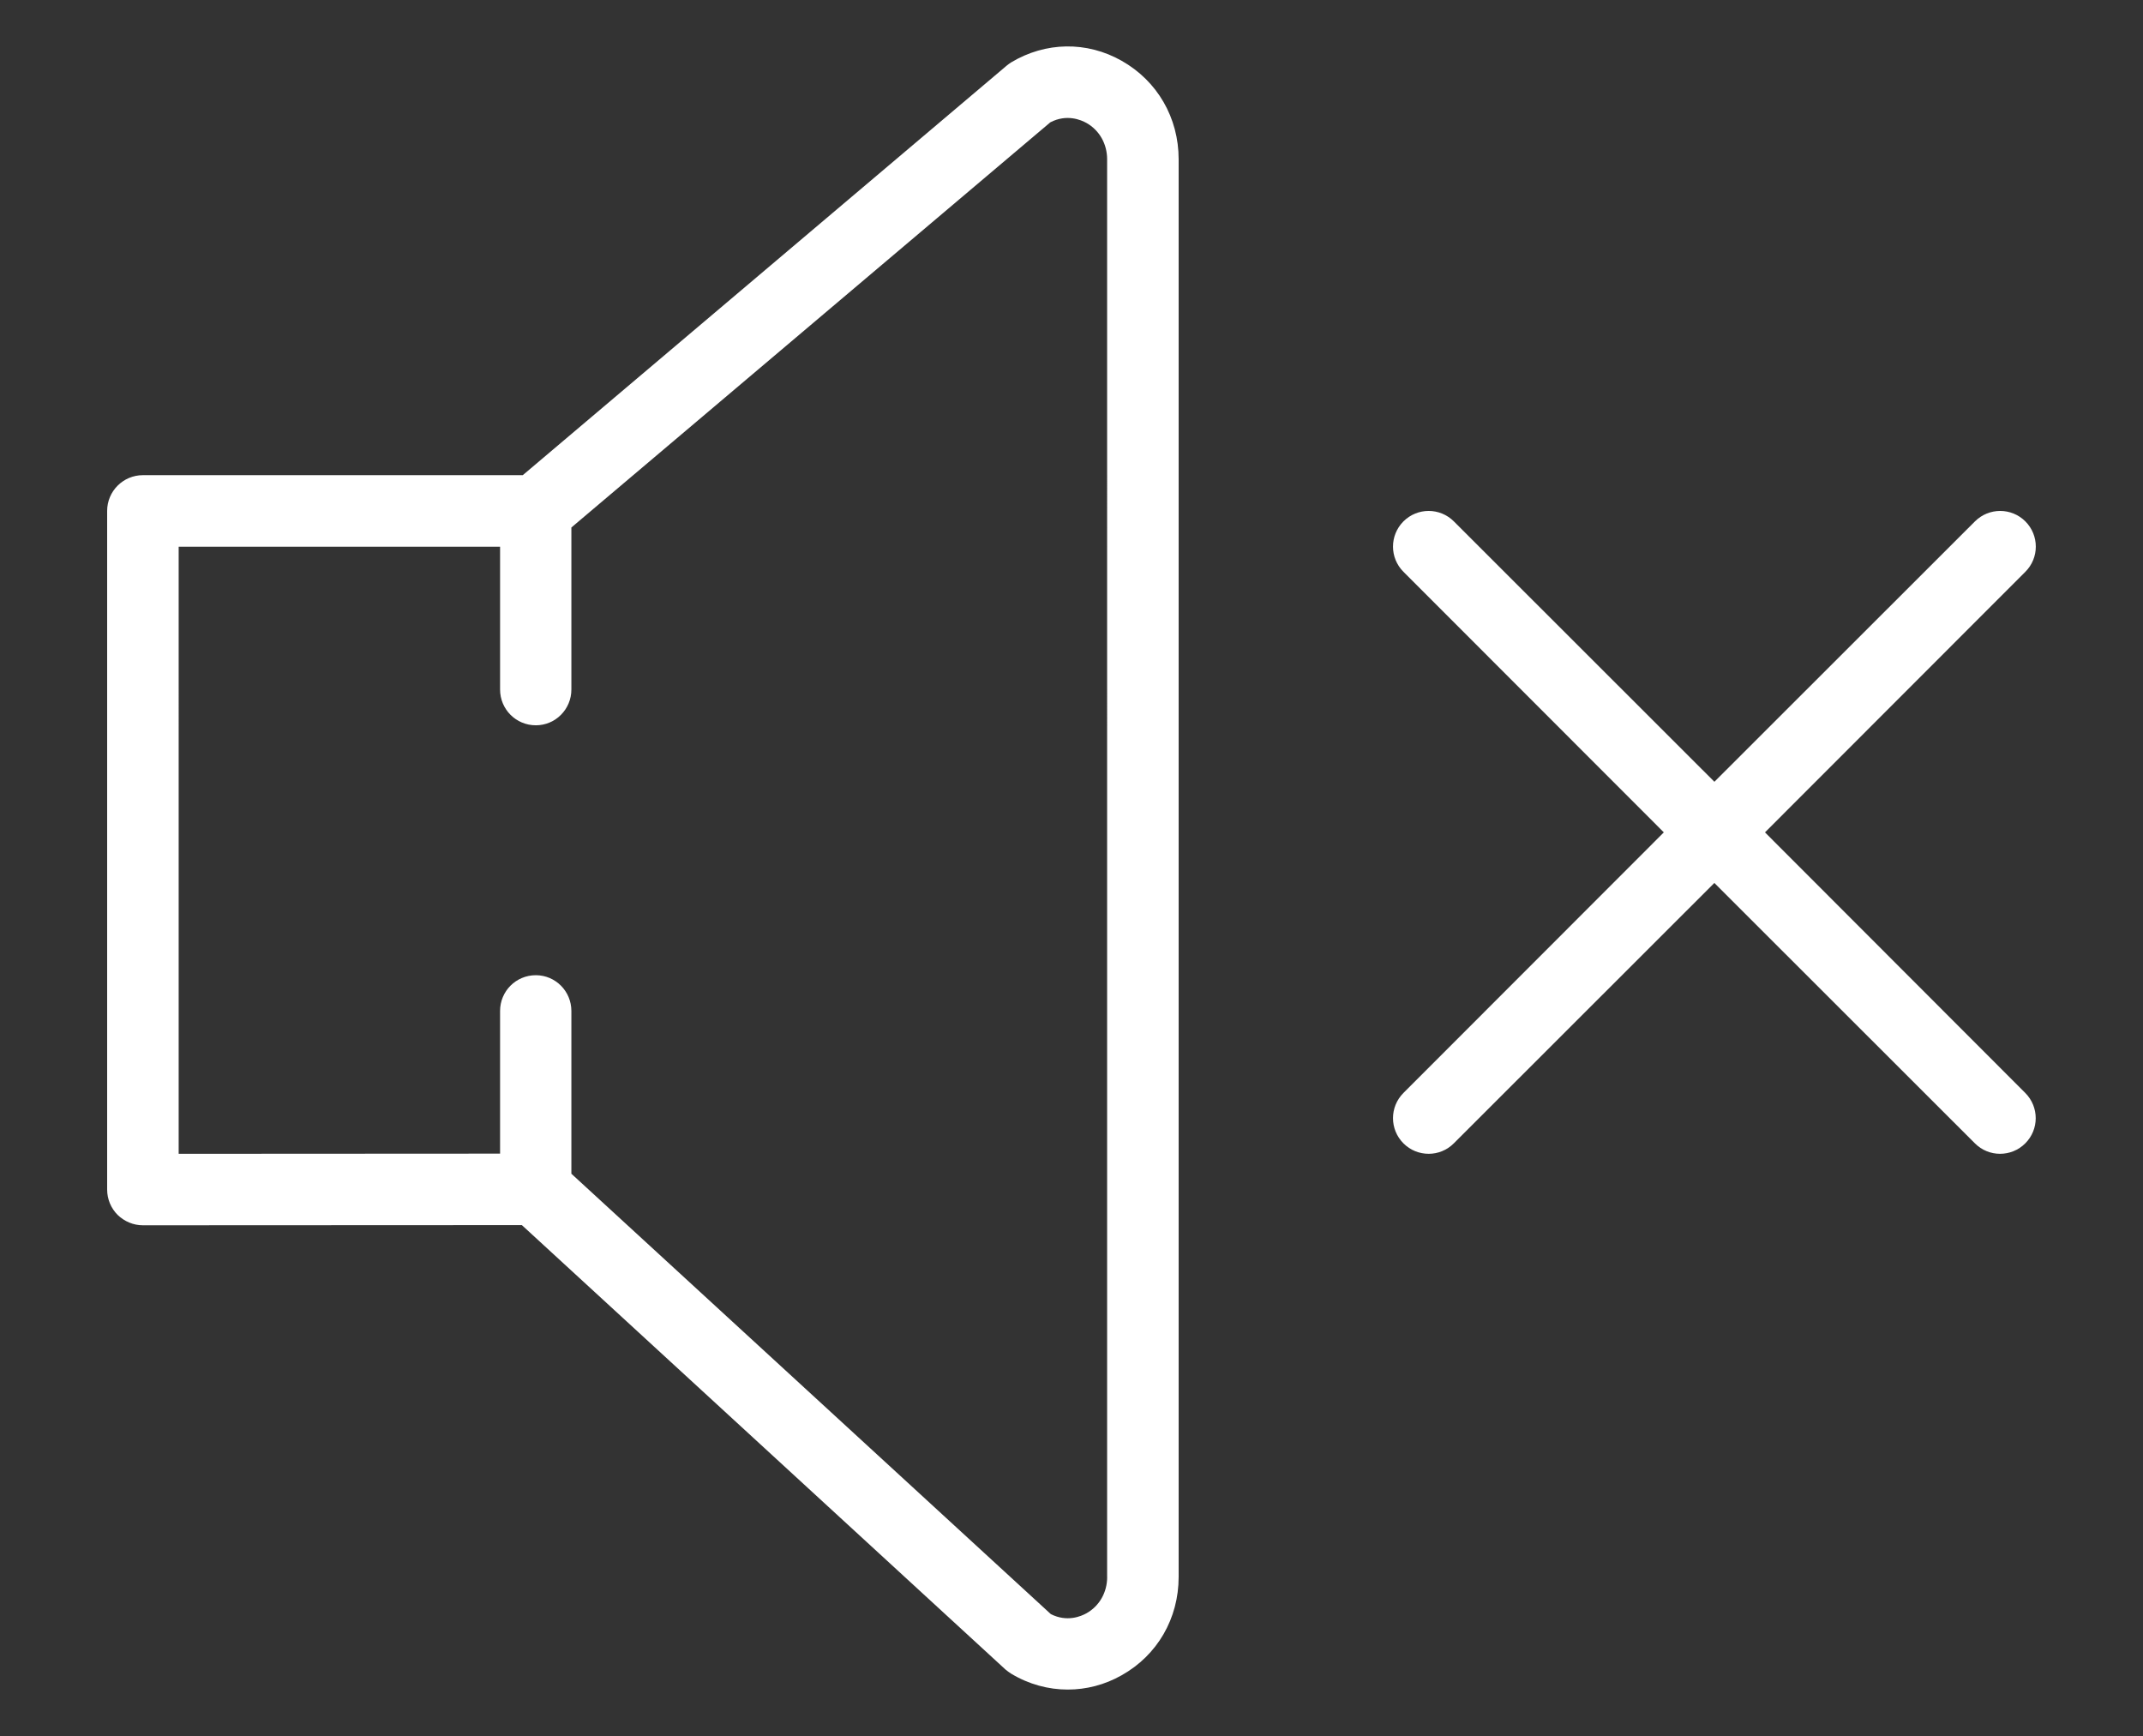
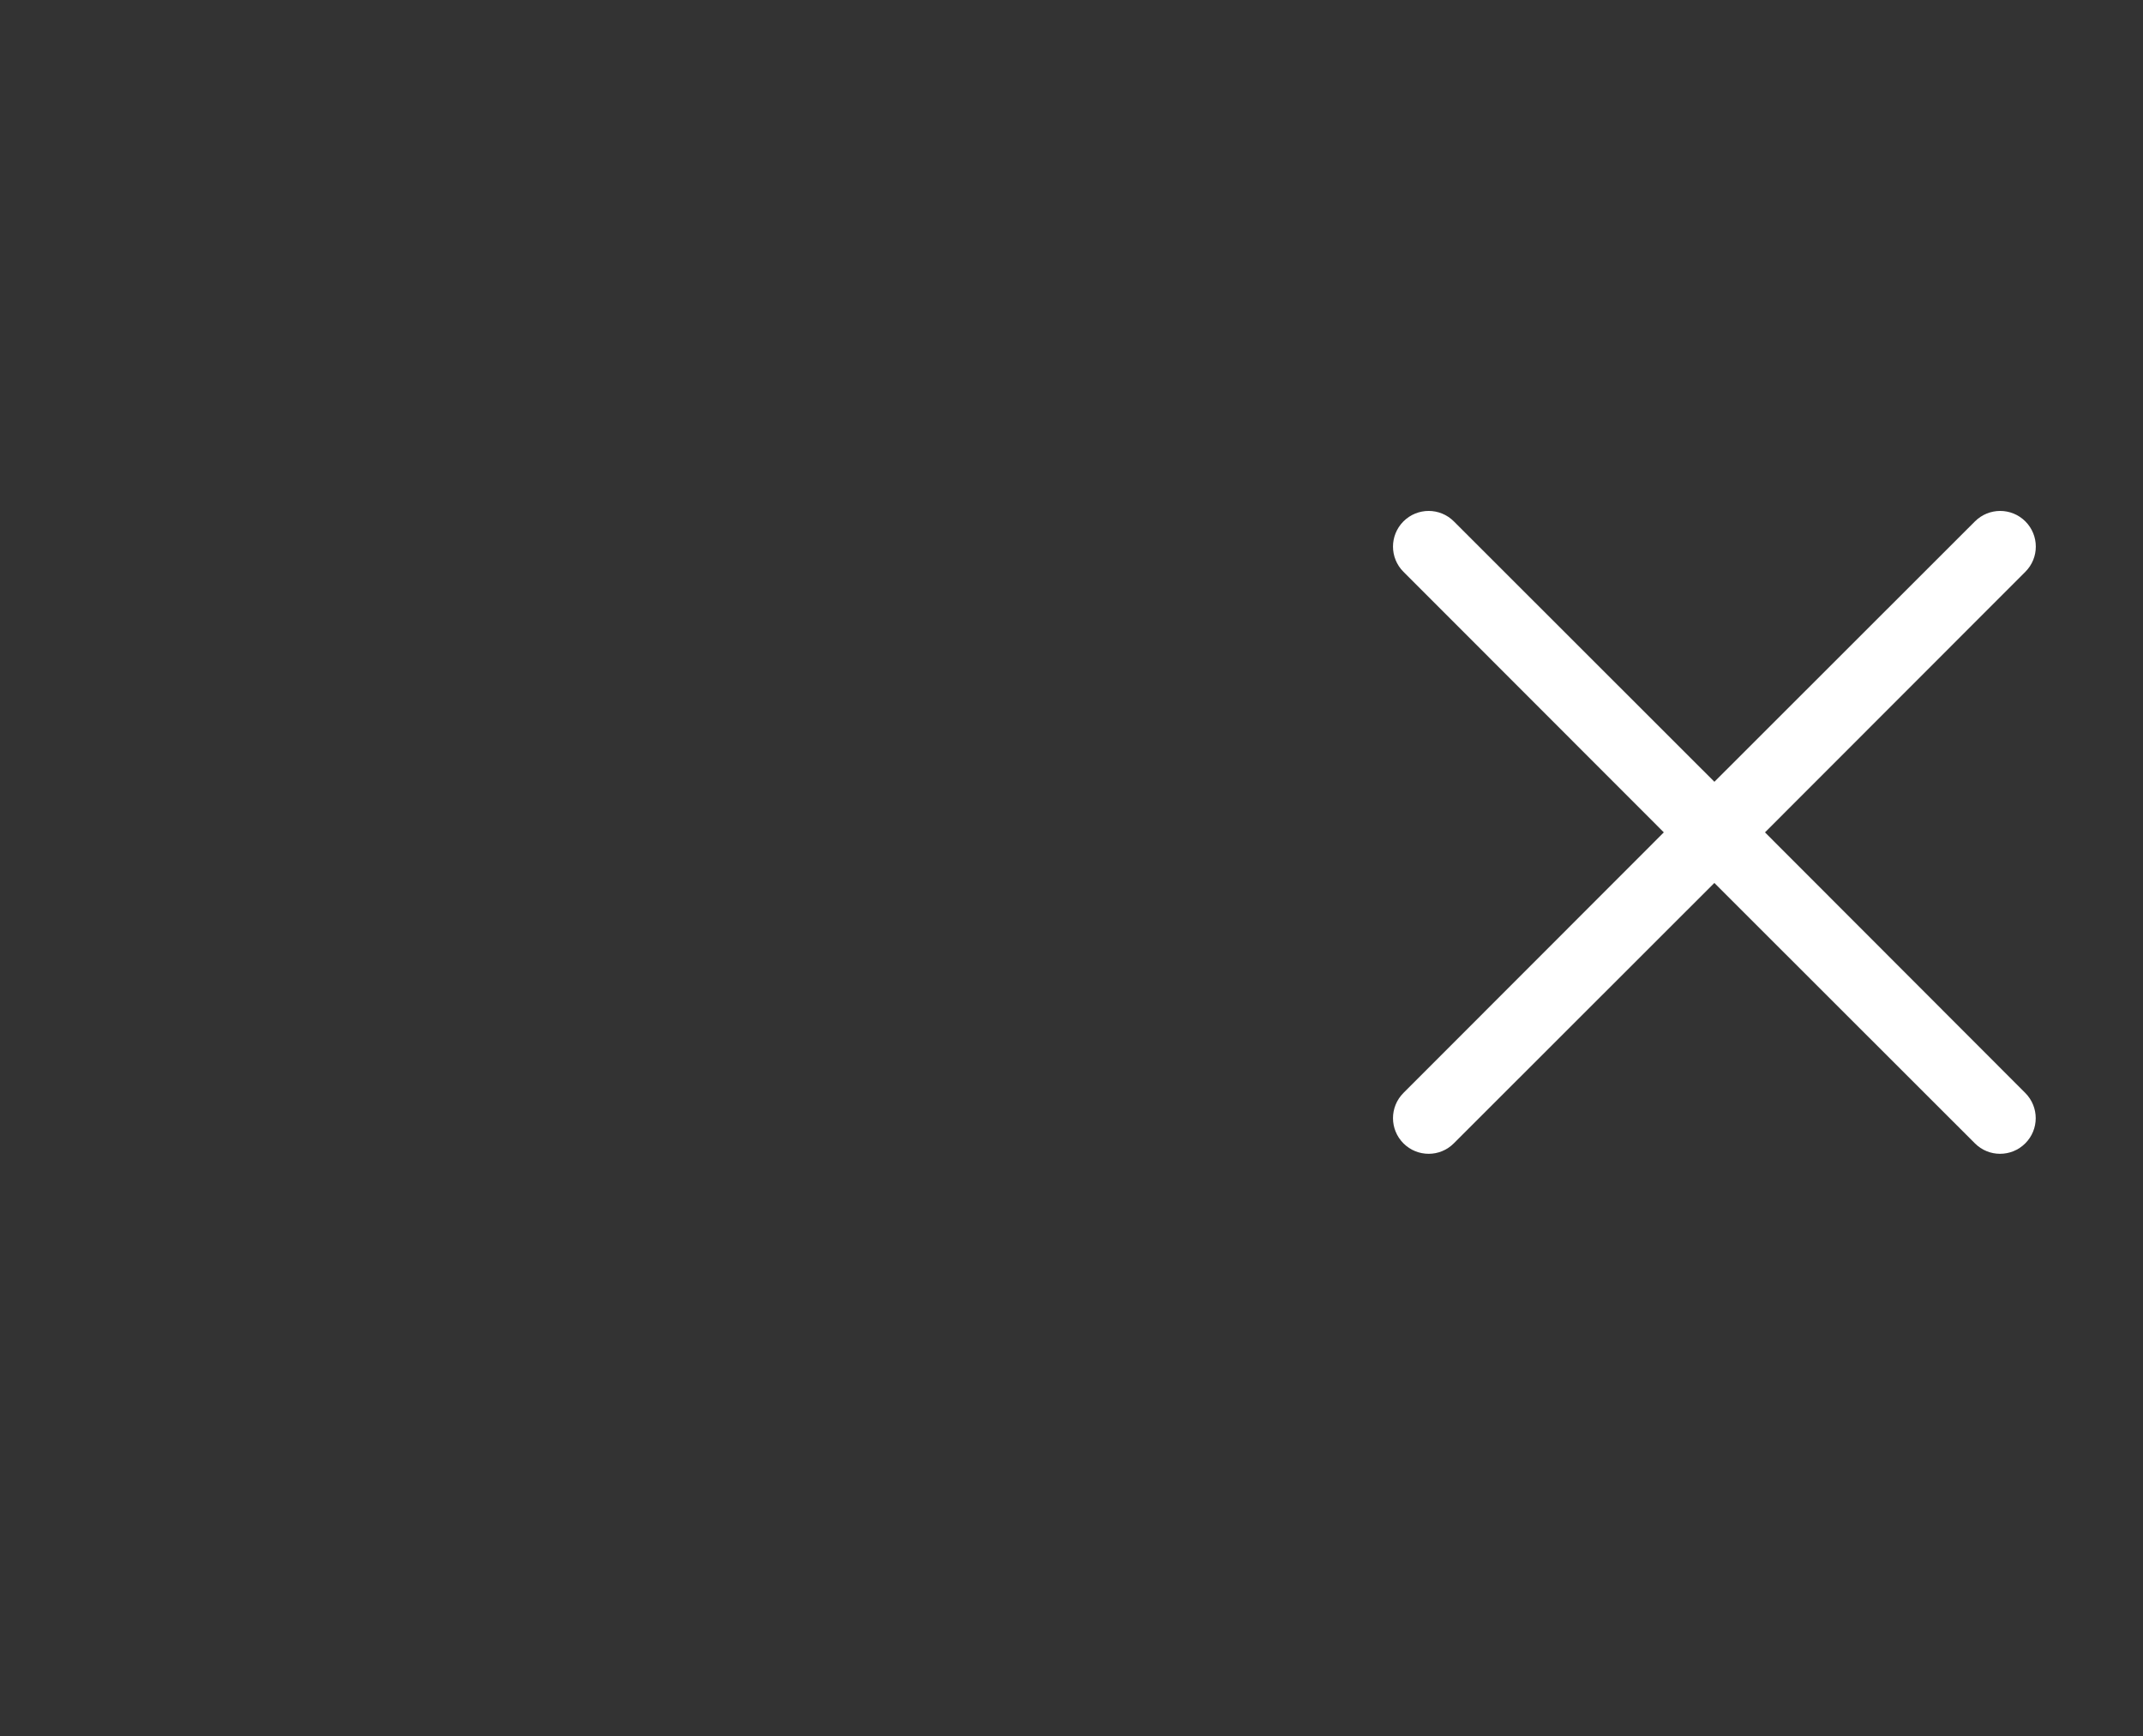
<svg xmlns="http://www.w3.org/2000/svg" version="1.1" id="Layer_1" x="0px" y="0px" width="48px" height="38.88px" viewBox="0 0 48 38.88" enable-background="new 0 0 48 38.88" xml:space="preserve">
  <rect x="0" y="0" width="48" height="38.88" fill="#333333" stroke="none" />
  <g>
    <path fill="#FFFFFF" d="M39.533,18.642l5.832-5.836c0.312-0.312,0.312-0.816,0-1.129c-0.312-0.312-0.816-0.312-1.129,0L38.4,17.509   l-5.836-5.832c-0.312-0.312-0.816-0.312-1.129,0c-0.312,0.313-0.312,0.817,0,1.129l5.832,5.836l-5.832,5.836   c-0.312,0.313-0.312,0.816,0,1.129c0.156,0.156,0.359,0.234,0.566,0.234c0.203,0,0.406-0.078,0.562-0.234l5.836-5.832l5.836,5.832   c0.156,0.156,0.359,0.234,0.562,0.234c0.207,0,0.41-0.078,0.566-0.234c0.312-0.312,0.312-0.815,0-1.129L39.533,18.642z    M39.533,18.642" />
-     <path fill="#FFFFFF" d="M25.123,1.361c-0.781-0.442-1.703-0.426-2.473,0.035c-0.035,0.023-0.07,0.047-0.102,0.074l-10.839,9.172   H3.201c-0.442,0-0.801,0.359-0.801,0.801v15.199c0,0.215,0.086,0.418,0.234,0.567c0.153,0.147,0.352,0.233,0.567,0.233l8.488-0.004   l10.832,9.953c0.043,0.035,0.086,0.067,0.129,0.094c0.395,0.238,0.832,0.355,1.266,0.355c0.414,0,0.828-0.105,1.207-0.32   c0.801-0.449,1.277-1.273,1.277-2.203V3.568C26.4,2.638,25.924,1.814,25.123,1.361L25.123,1.361z M24.799,35.318   c0,0.344-0.172,0.648-0.461,0.812c-0.125,0.07-0.438,0.204-0.801,0.02l-10.739-9.863v-3.645c0-0.441-0.355-0.801-0.796-0.801   c-0.446,0-0.801,0.359-0.801,0.801v3.195l-7.199,0.004V12.244h7.199v3.199c0,0.441,0.355,0.801,0.801,0.801   c0.441,0,0.796-0.36,0.796-0.801v-3.629L23.525,2.74c0.367-0.192,0.688-0.055,0.812,0.015c0.289,0.164,0.461,0.469,0.461,0.813   V35.318z M24.799,35.318" />
  </g>
</svg>